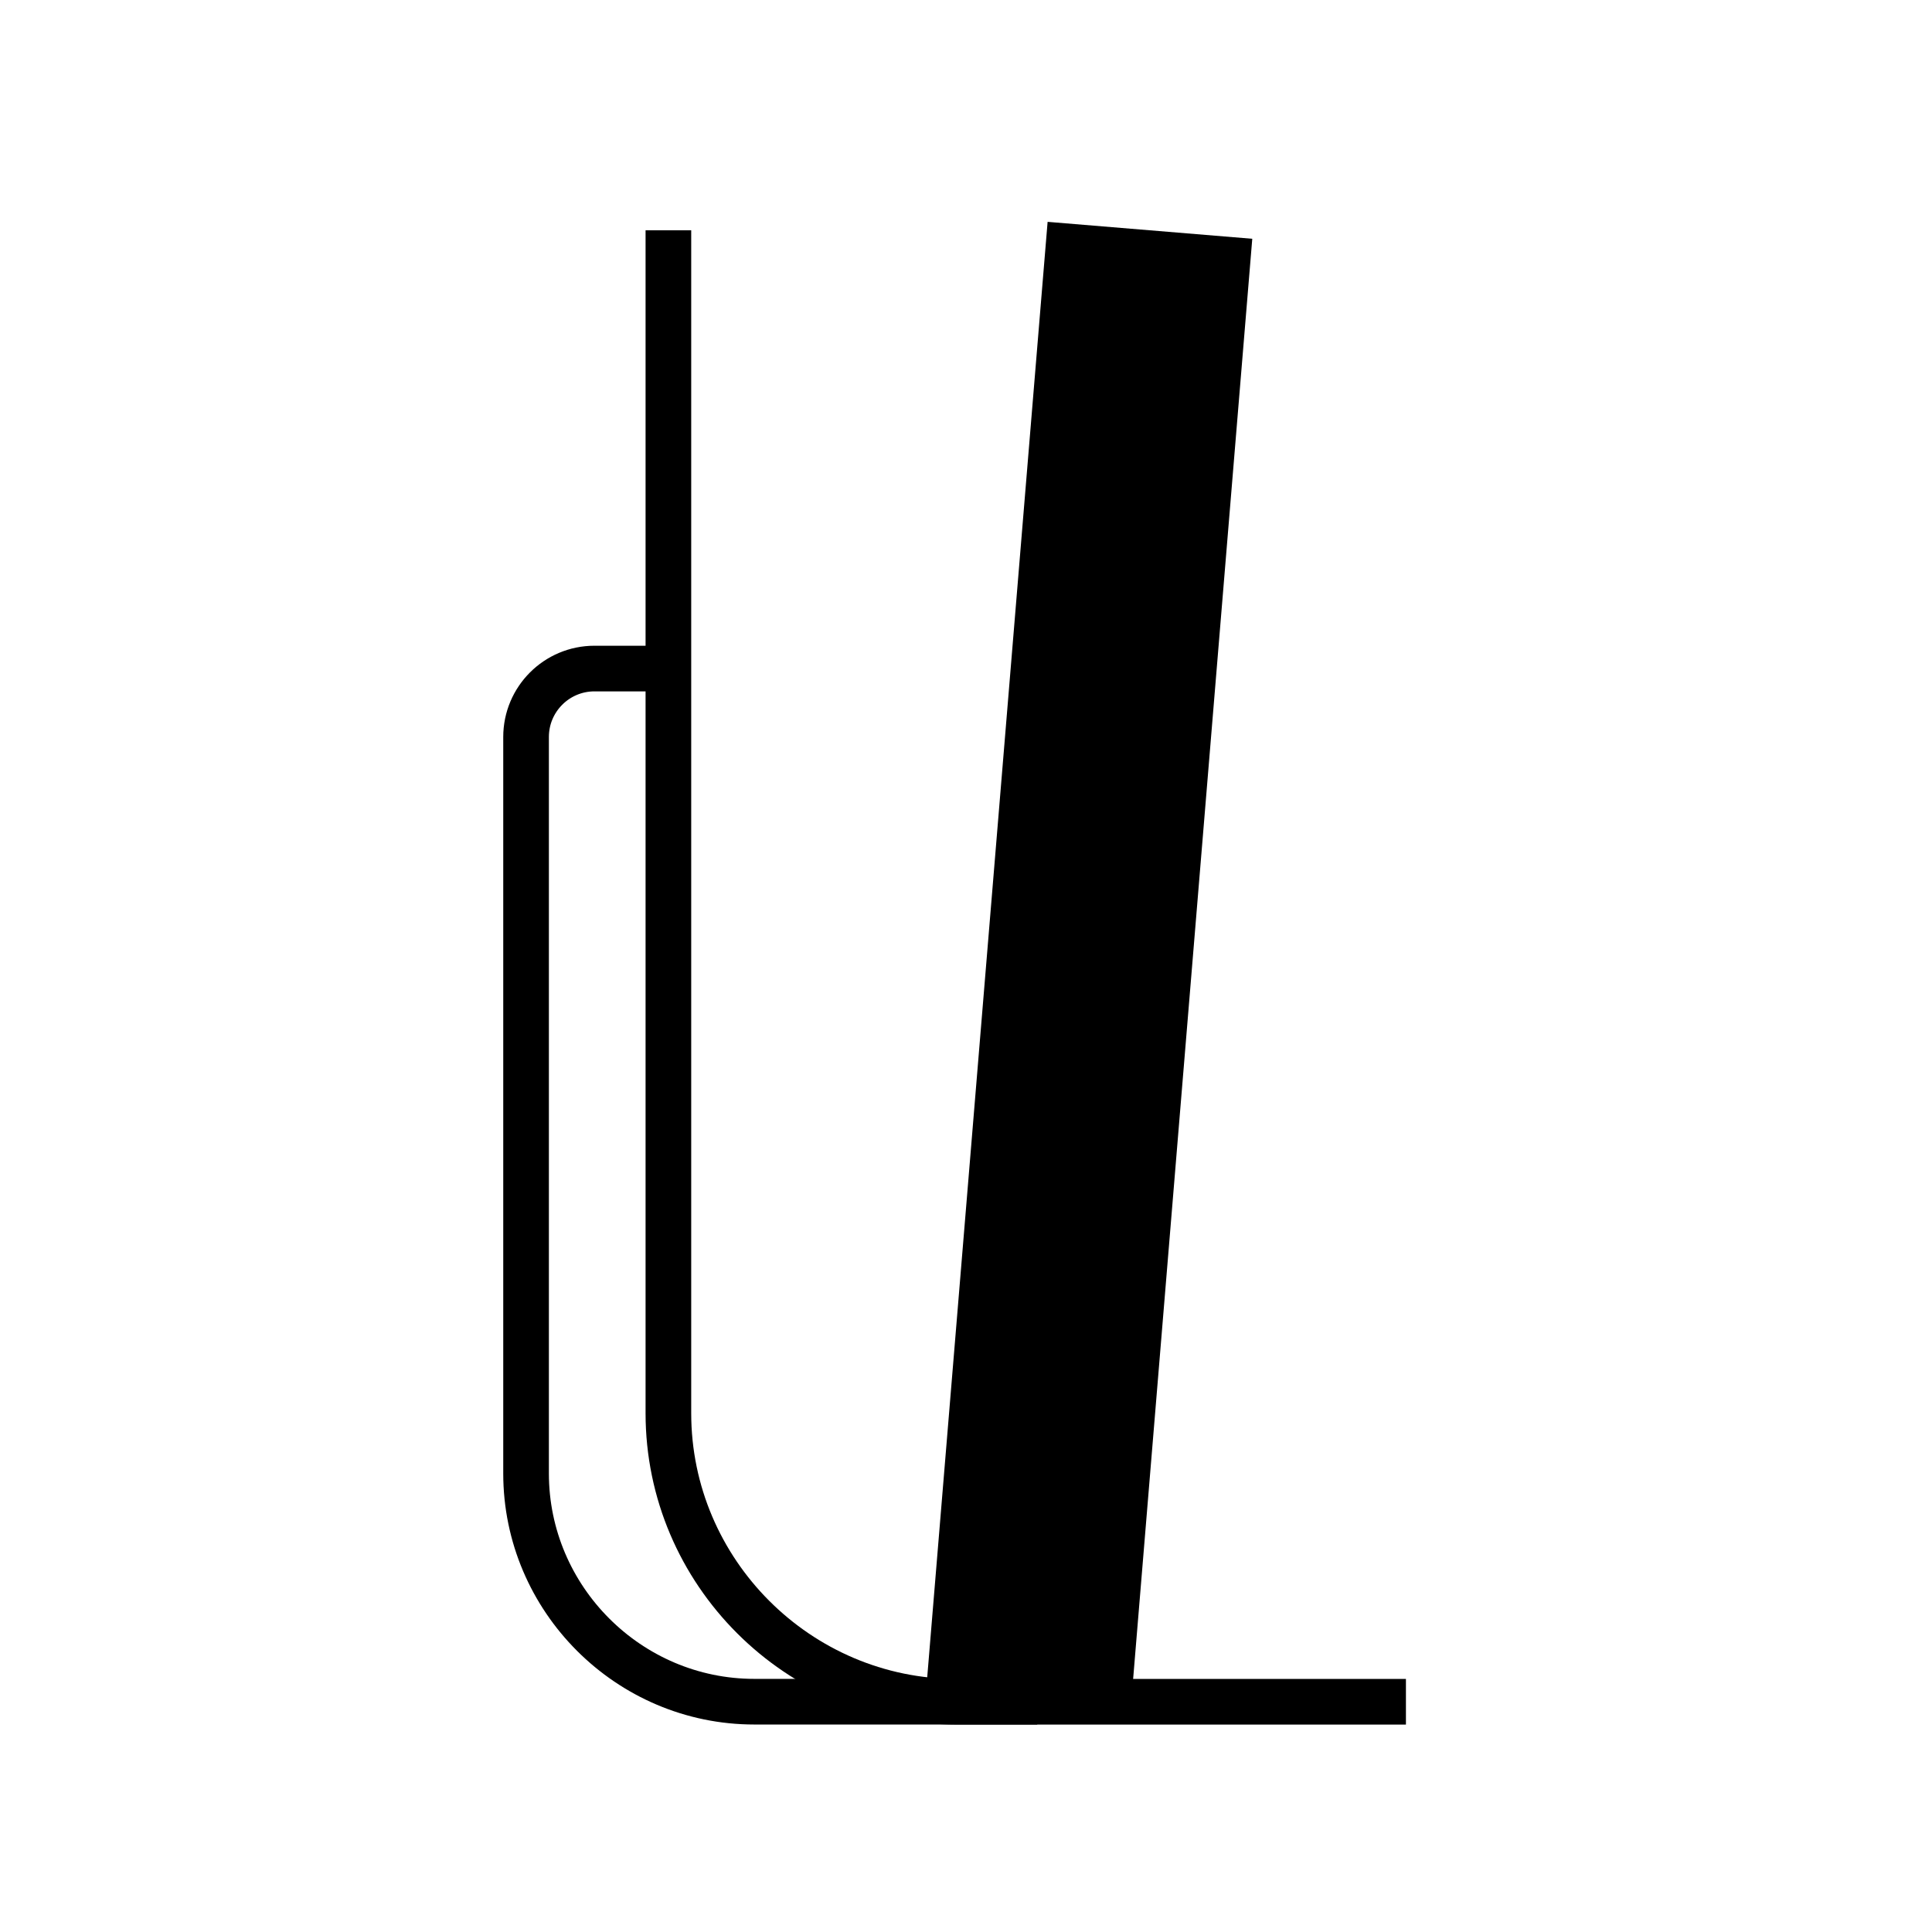
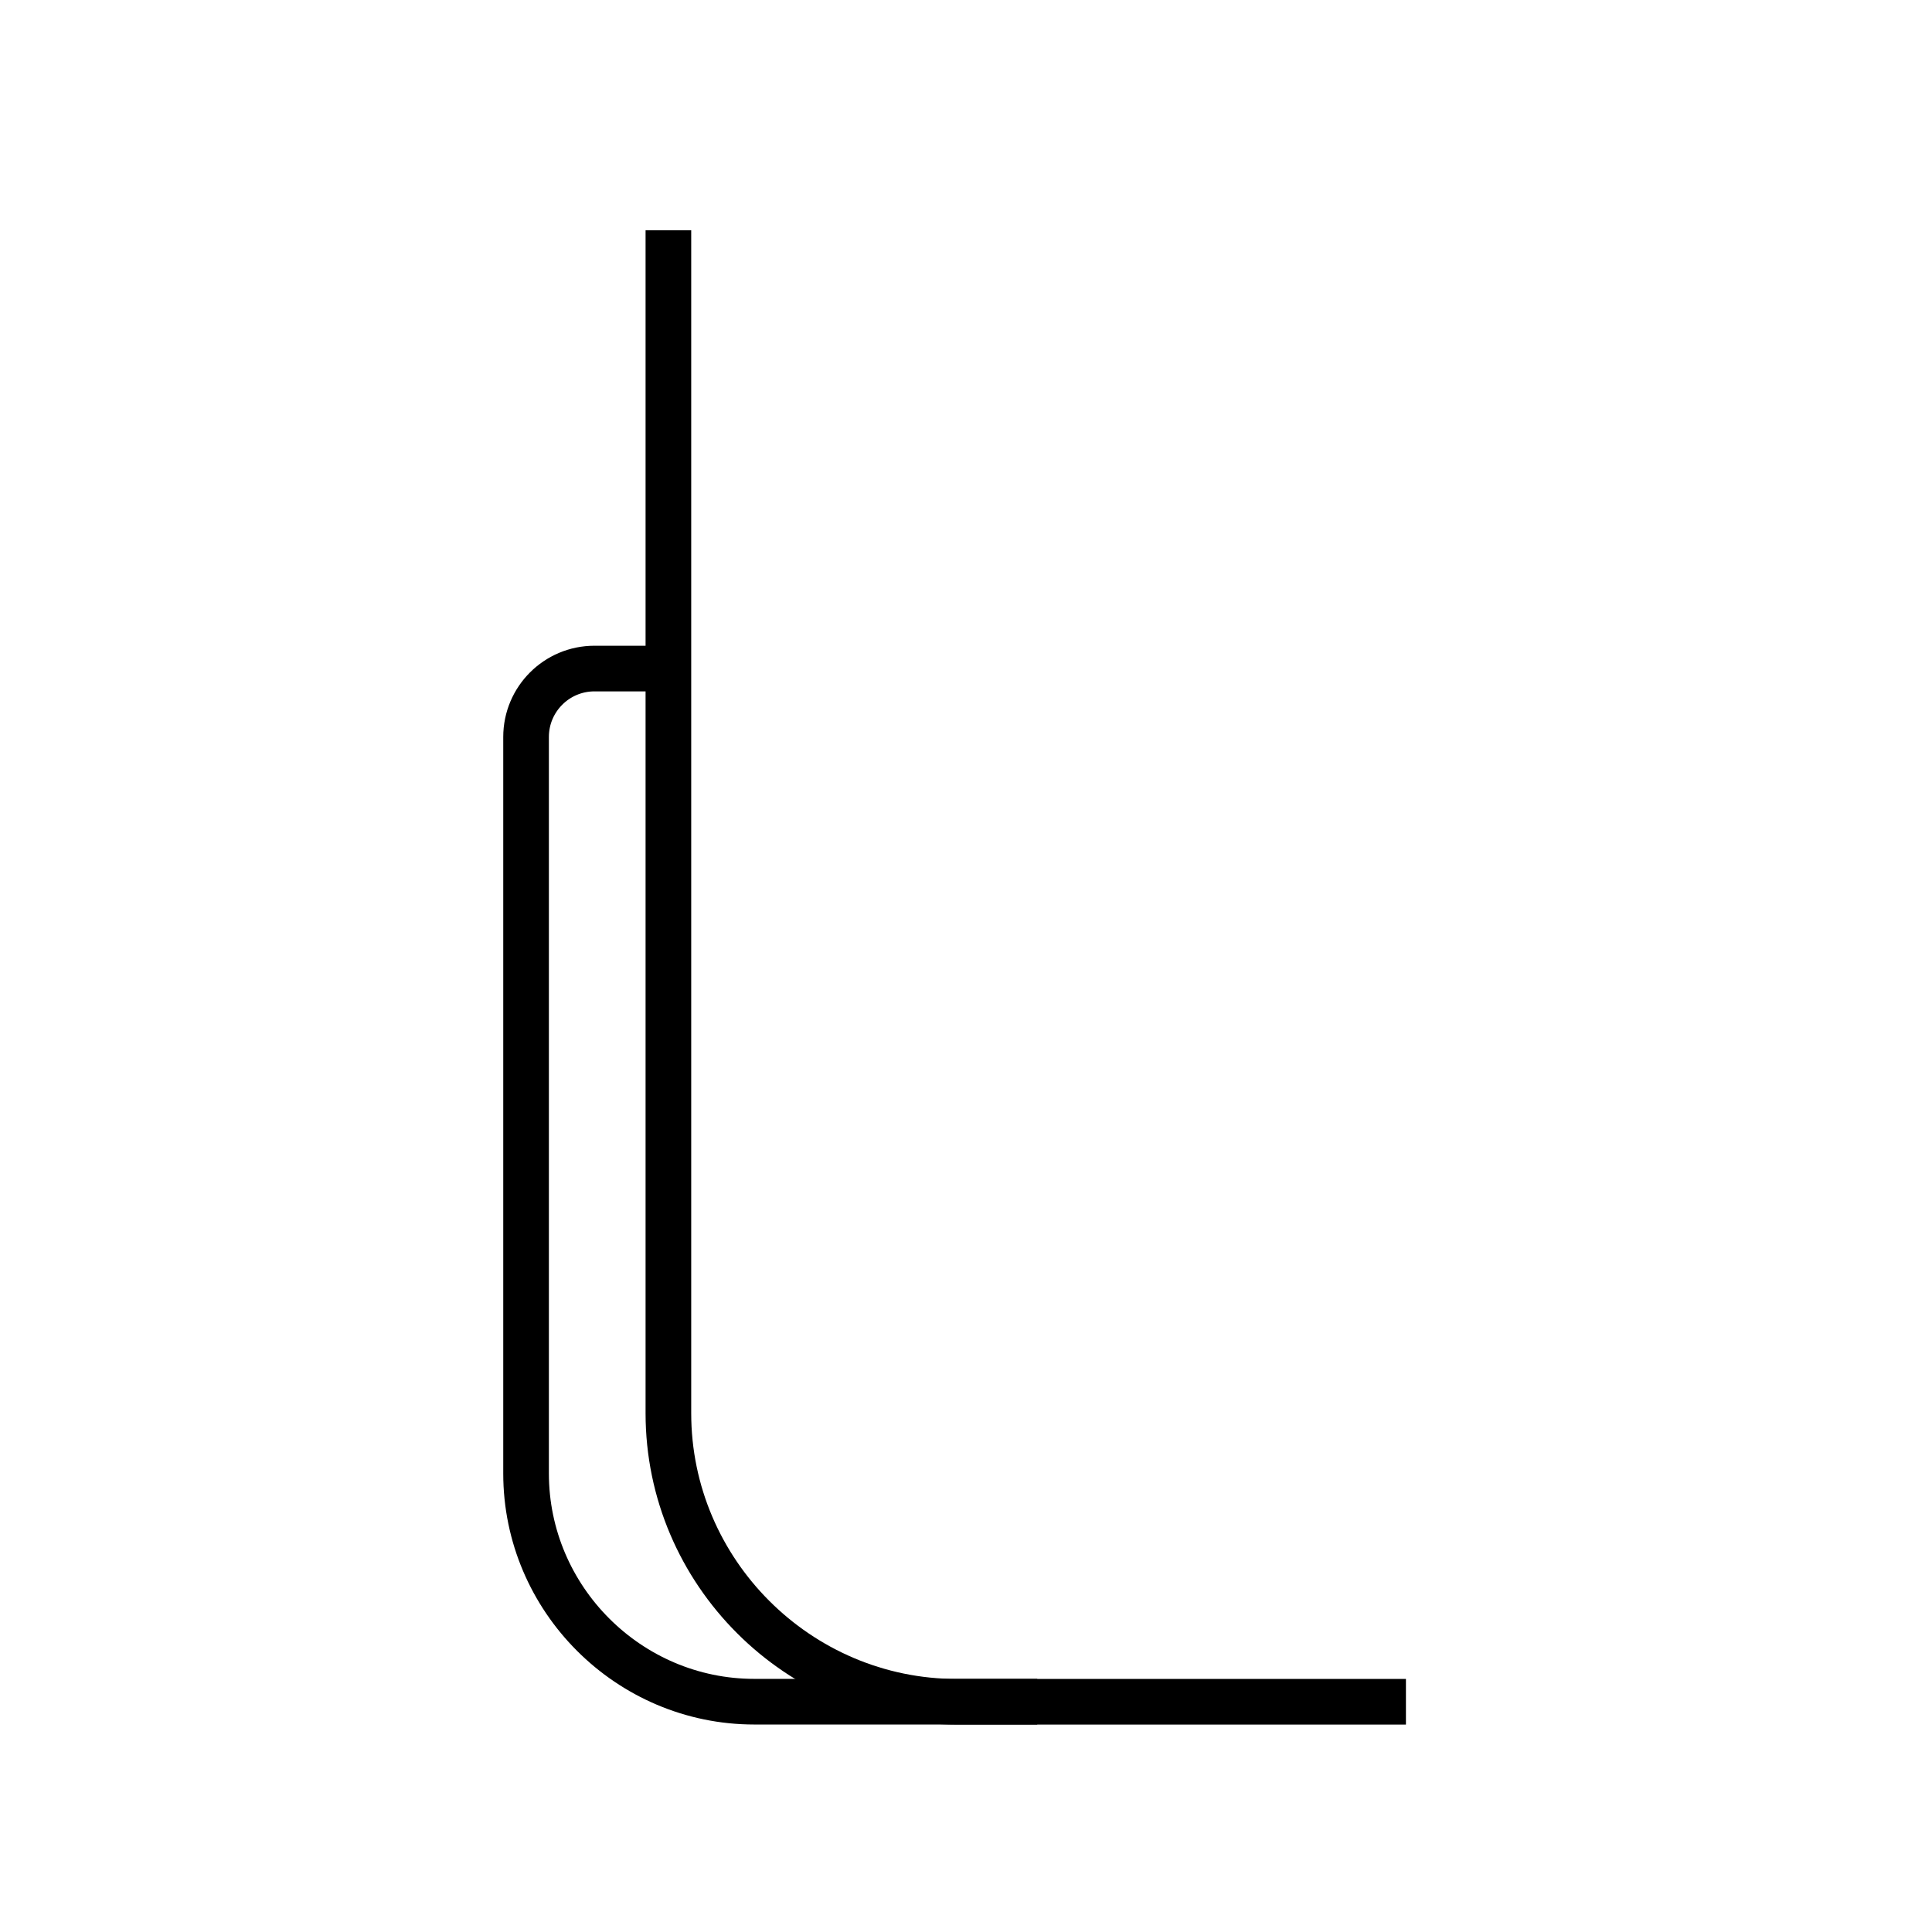
<svg xmlns="http://www.w3.org/2000/svg" enable-background="new 0 0 24 24" viewBox="0 0 24 24">
  <g fill="none" stroke="#000" stroke-miterlimit="10">
    <path d="m8.303 2.861v14.695c0 1.971 1.613 3.584 3.584 3.584h5.578" stroke-width=".567" />
-     <path d="m14.285 2.861-1.512 18.278" stroke-width="2.551" />
    <path d="m8.303 8.305h-.918c-.47 0-.85.381-.85.85v9.149c0 1.559 1.276 2.835 2.835 2.835h3.515" stroke-width=".567" />
  </g>
</svg>